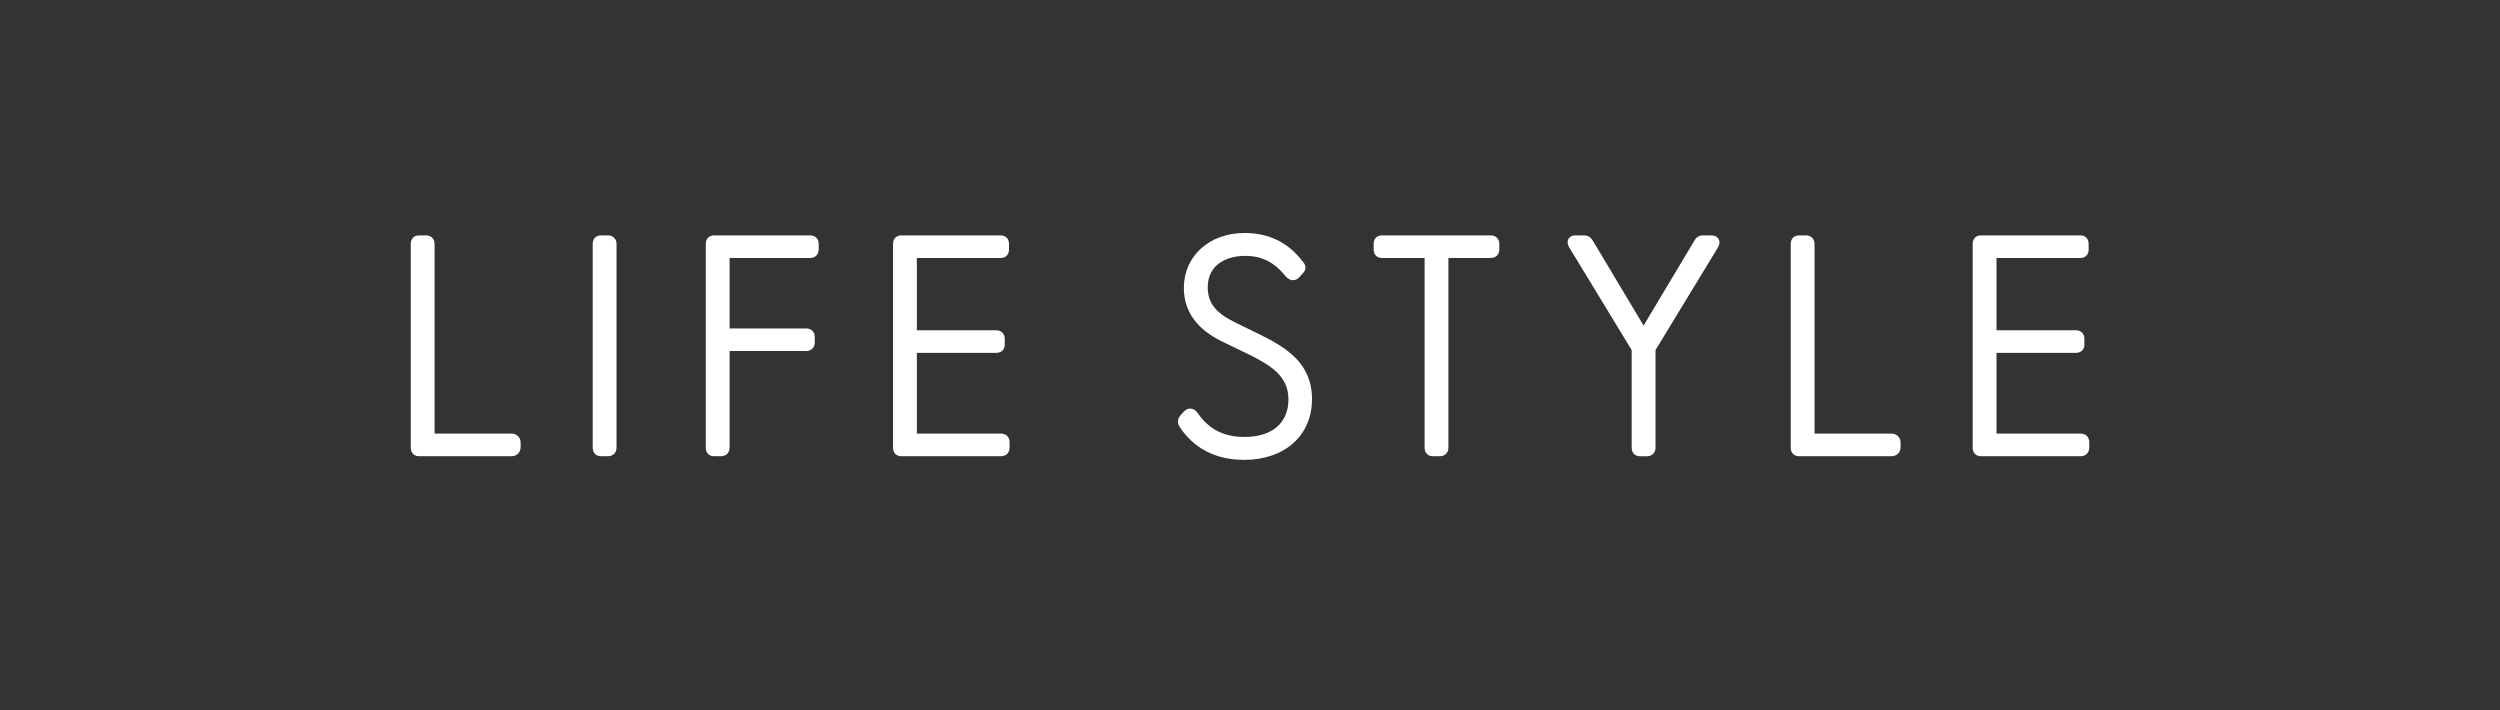
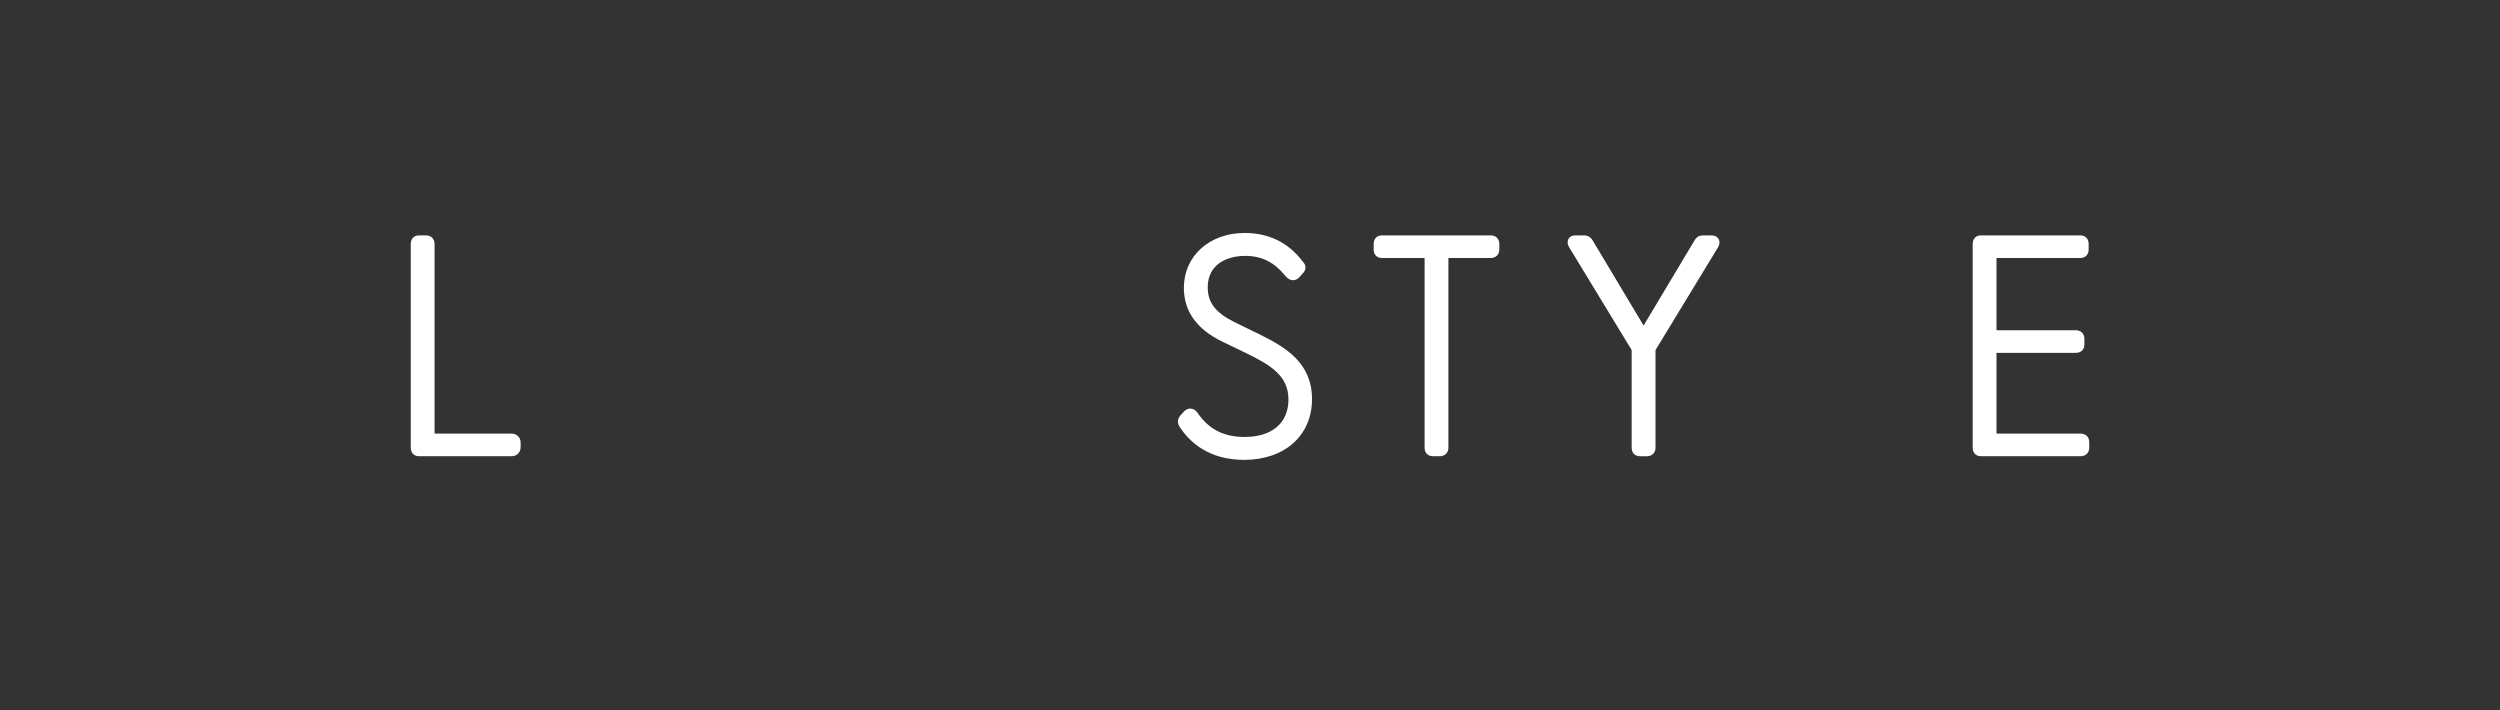
<svg xmlns="http://www.w3.org/2000/svg" id="b" width="115.531" height="32.821" viewBox="0 0 115.531 32.821">
  <rect x="0" y="0" width="115.531" height="32.821" fill="#333333" stroke="none" />
  <defs>
    <style>.d{fill:none;}.d,.e{stroke-width:0px;}.e{fill:#fff;}</style>
  </defs>
  <g id="c">
    <rect class="d" width="115.531" height="32.821" />
    <path class="e" d="M19.364,21.083c-.231,0-.382-.156-.382-.396v-9.413c0-.24.15-.396.382-.396h.322c.237,0,.396.159.396.396v8.765h3.567c.229,0,.41.18.41.41v.224c0,.23-.181.41-.41.41h-4.286Z" />
-     <path class="e" d="M27.773,21.083c-.231,0-.382-.156-.382-.396v-9.413c0-.24.15-.396.382-.396h.322c.237,0,.396.159.396.396v9.413c0,.237-.159.396-.396.396h-.322Z" />
-     <path class="e" d="M32.998,21.083c-.231,0-.382-.156-.382-.396v-9.413c0-.24.15-.396.382-.396h4.44c.237,0,.396.159.396.396v.252c0,.237-.159.396-.396.396h-3.722v3.256h3.54c.236,0,.396.159.396.396v.252c0,.237-.159.396-.396.396h-3.54v4.465c0,.237-.159.396-.396.396h-.322Z" />
-     <path class="e" d="M41.651,21.083c-.231,0-.382-.156-.382-.396v-9.413c0-.24.15-.396.382-.396h4.595c.231,0,.382.155.382.396v.252c0,.24-.15.396-.382.396h-3.876v3.34h3.666c.236,0,.396.159.396.396v.266c0,.232-.155.382-.396.382h-3.666v3.732h3.89c.237,0,.396.159.396.396v.252c0,.237-.159.396-.396.396h-4.608Z" />
    <path class="e" d="M57.487,21.251c-1.632,0-2.515-.826-2.969-1.519-.124-.196-.108-.375.045-.55l.142-.156c.107-.119.222-.145.298-.145.126,0,.249.069.335.191.521.766,1.213,1.121,2.177,1.121,1.27,0,2.027-.648,2.027-1.733s-.813-1.578-1.878-2.104l-1.188-.573c-1.172-.571-1.767-1.404-1.767-2.478,0-1.471,1.18-2.539,2.806-2.539,1.118,0,2.02.441,2.681,1.312.272.296.06.508-.031.599l-.104.117c-.093.103-.195.155-.308.155-.121,0-.232-.06-.341-.183-.526-.653-1.101-.941-1.868-.941-.838,0-1.732.382-1.732,1.453,0,.703.354,1.166,1.22,1.6l1.203.588c1.212.599,2.396,1.323,2.396,2.981,0,1.678-1.263,2.805-3.142,2.805Z" />
    <path class="e" d="M66.216,21.083c-.231,0-.382-.156-.382-.396v-8.765h-1.972c-.231,0-.382-.155-.382-.396v-.252c0-.24.15-.396.382-.396h5.029c.236,0,.396.159.396.396v.252c0,.237-.159.396-.396.396h-1.957v8.765c0,.237-.159.396-.396.396h-.322Z" />
    <path class="e" d="M75.786,21.083c-.232,0-.383-.156-.383-.396v-4.51l-2.884-4.743c-.116-.193-.072-.33-.036-.394.034-.06.121-.162.318-.162h.393c.184,0,.318.078.411.24l2.349,3.927,2.35-3.929c.062-.108.164-.237.396-.237h.393c.202,0,.292.105.327.167.037.065.082.201-.029.388l-2.886,4.744v4.51c0,.237-.159.396-.396.396h-.322Z" />
-     <path class="e" d="M83.136,21.083c-.231,0-.382-.156-.382-.396v-9.413c0-.24.15-.396.382-.396h.322c.237,0,.396.159.396.396v8.765h3.567c.229,0,.41.18.41.41v.224c0,.23-.181.41-.41.41h-4.286Z" />
    <path class="e" d="M91.544,21.083c-.231,0-.382-.156-.382-.396v-9.413c0-.24.15-.396.382-.396h4.595c.231,0,.382.155.382.396v.252c0,.24-.15.396-.382.396h-3.876v3.34h3.666c.236,0,.396.159.396.396v.266c0,.232-.155.382-.396.382h-3.666v3.732h3.89c.237,0,.396.159.396.396v.252c0,.237-.159.396-.396.396h-4.608Z" />
  </g>
</svg>